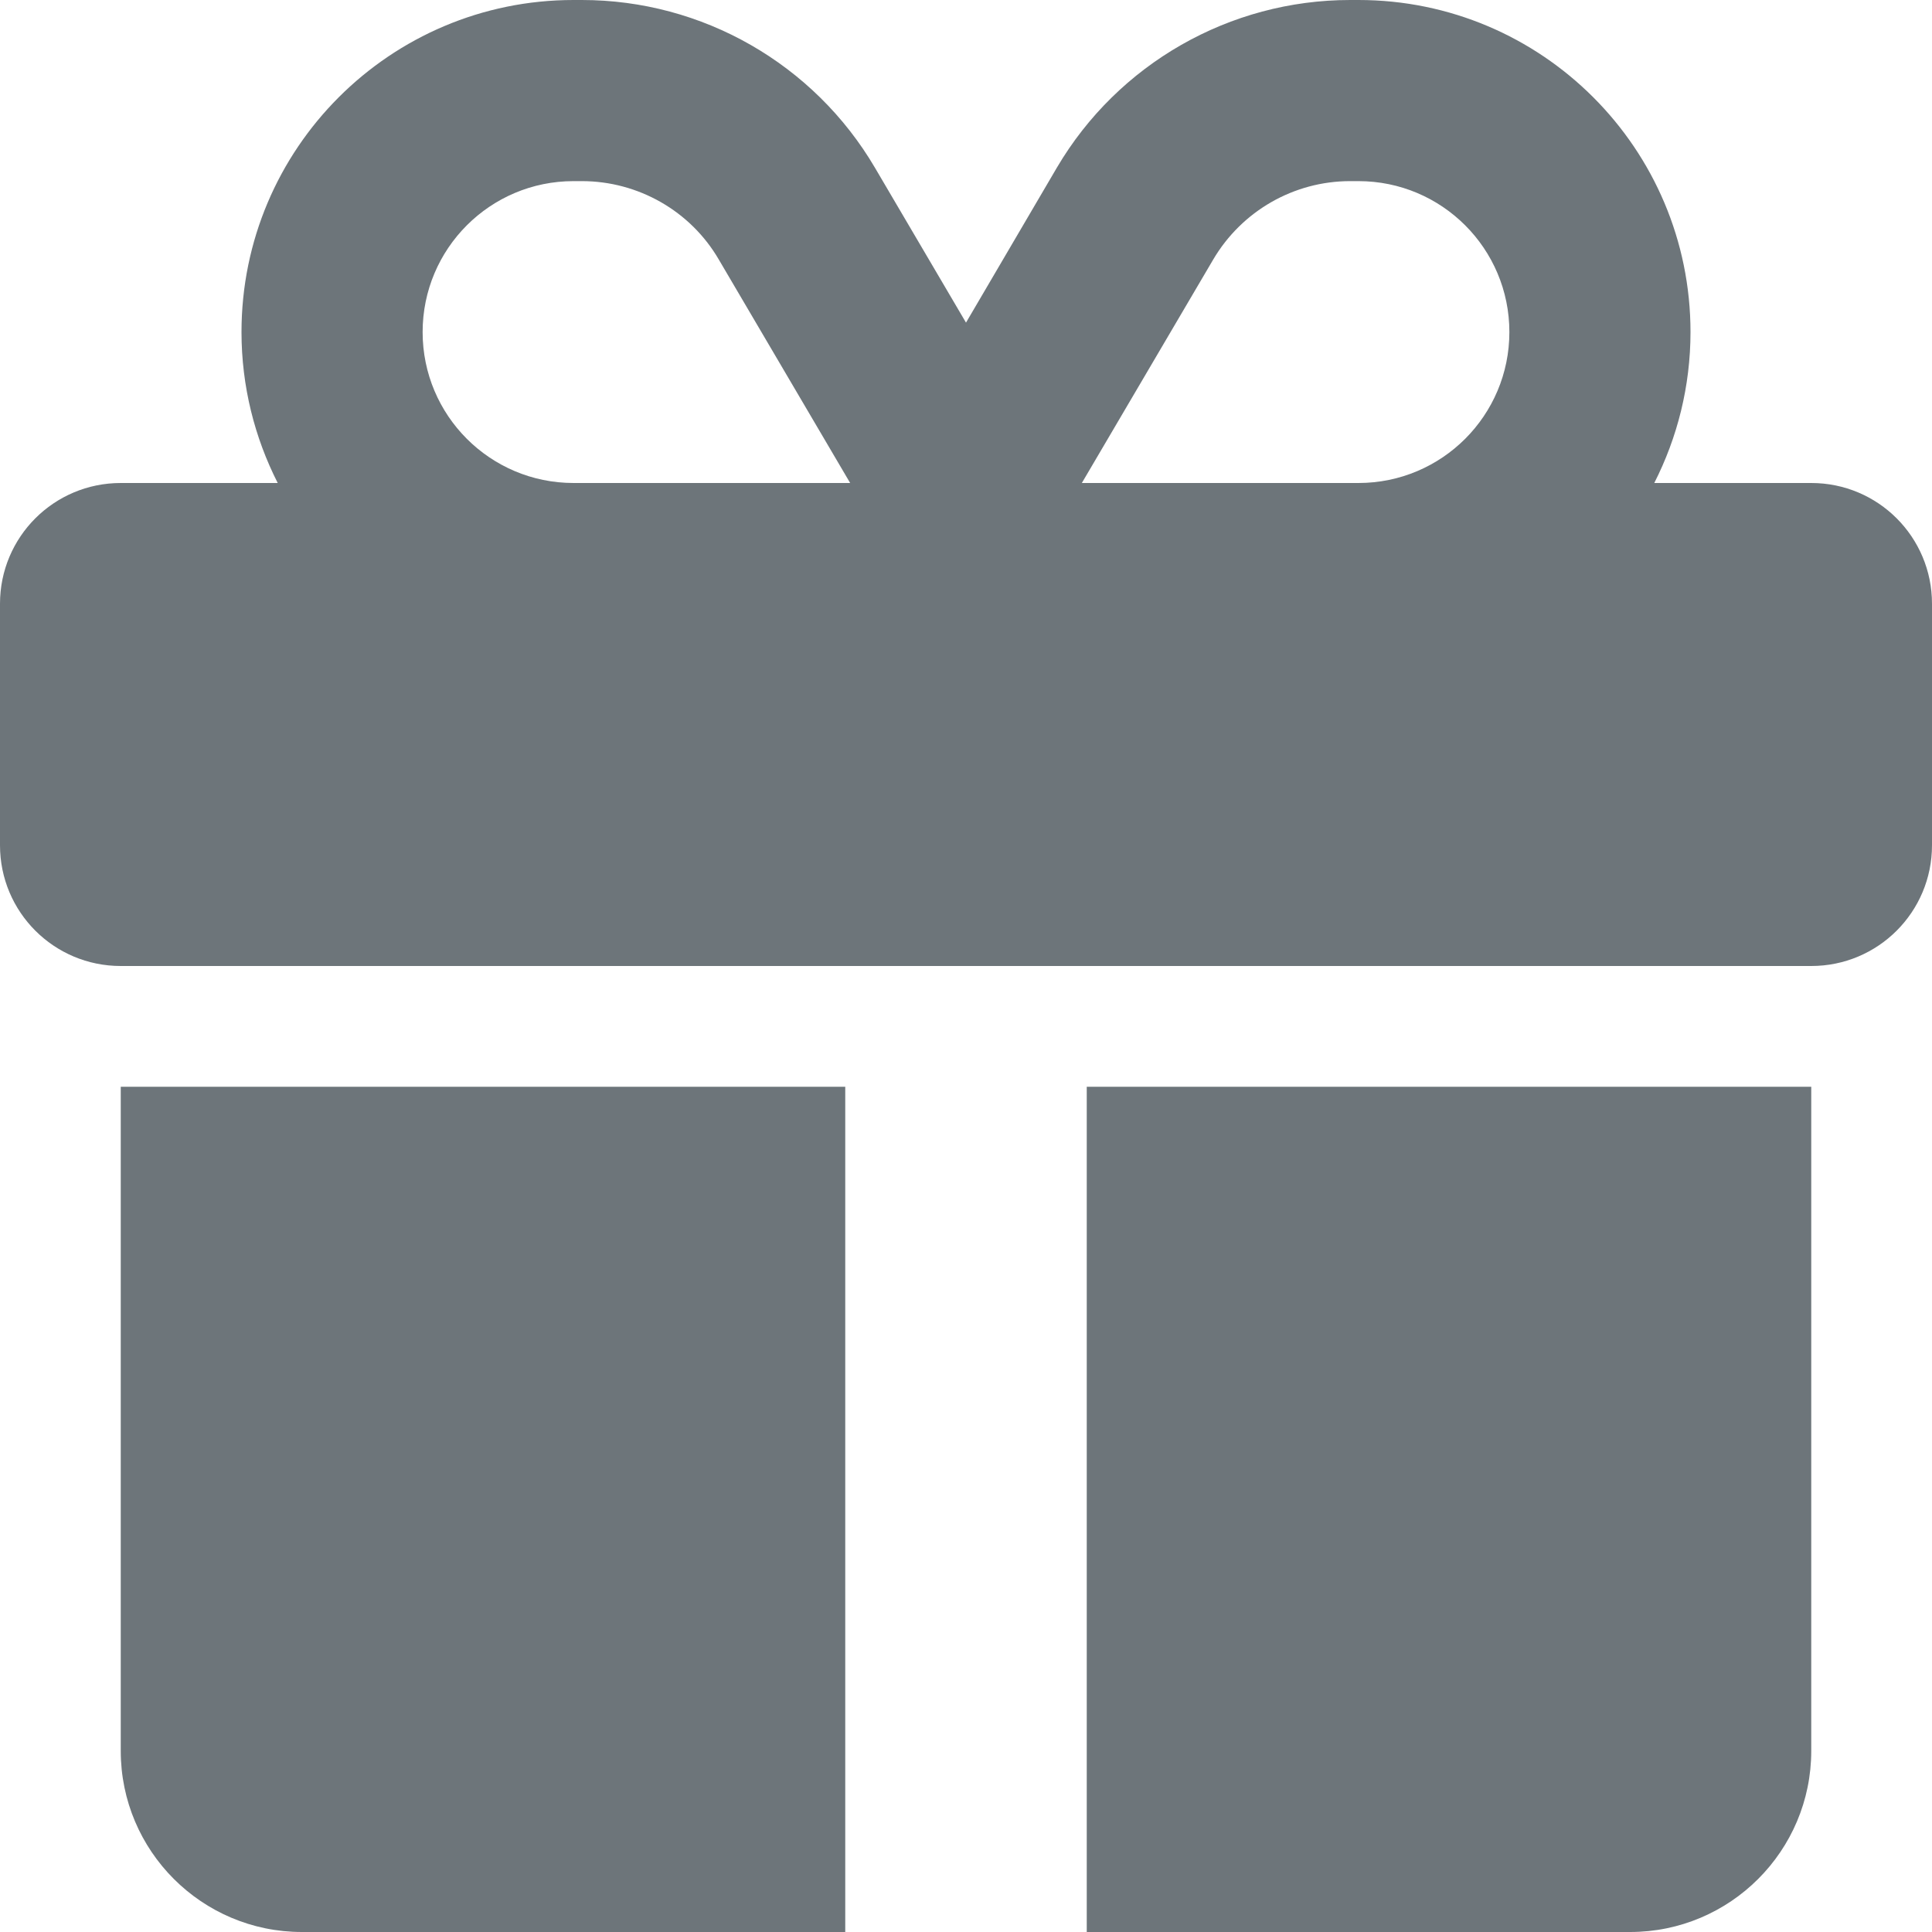
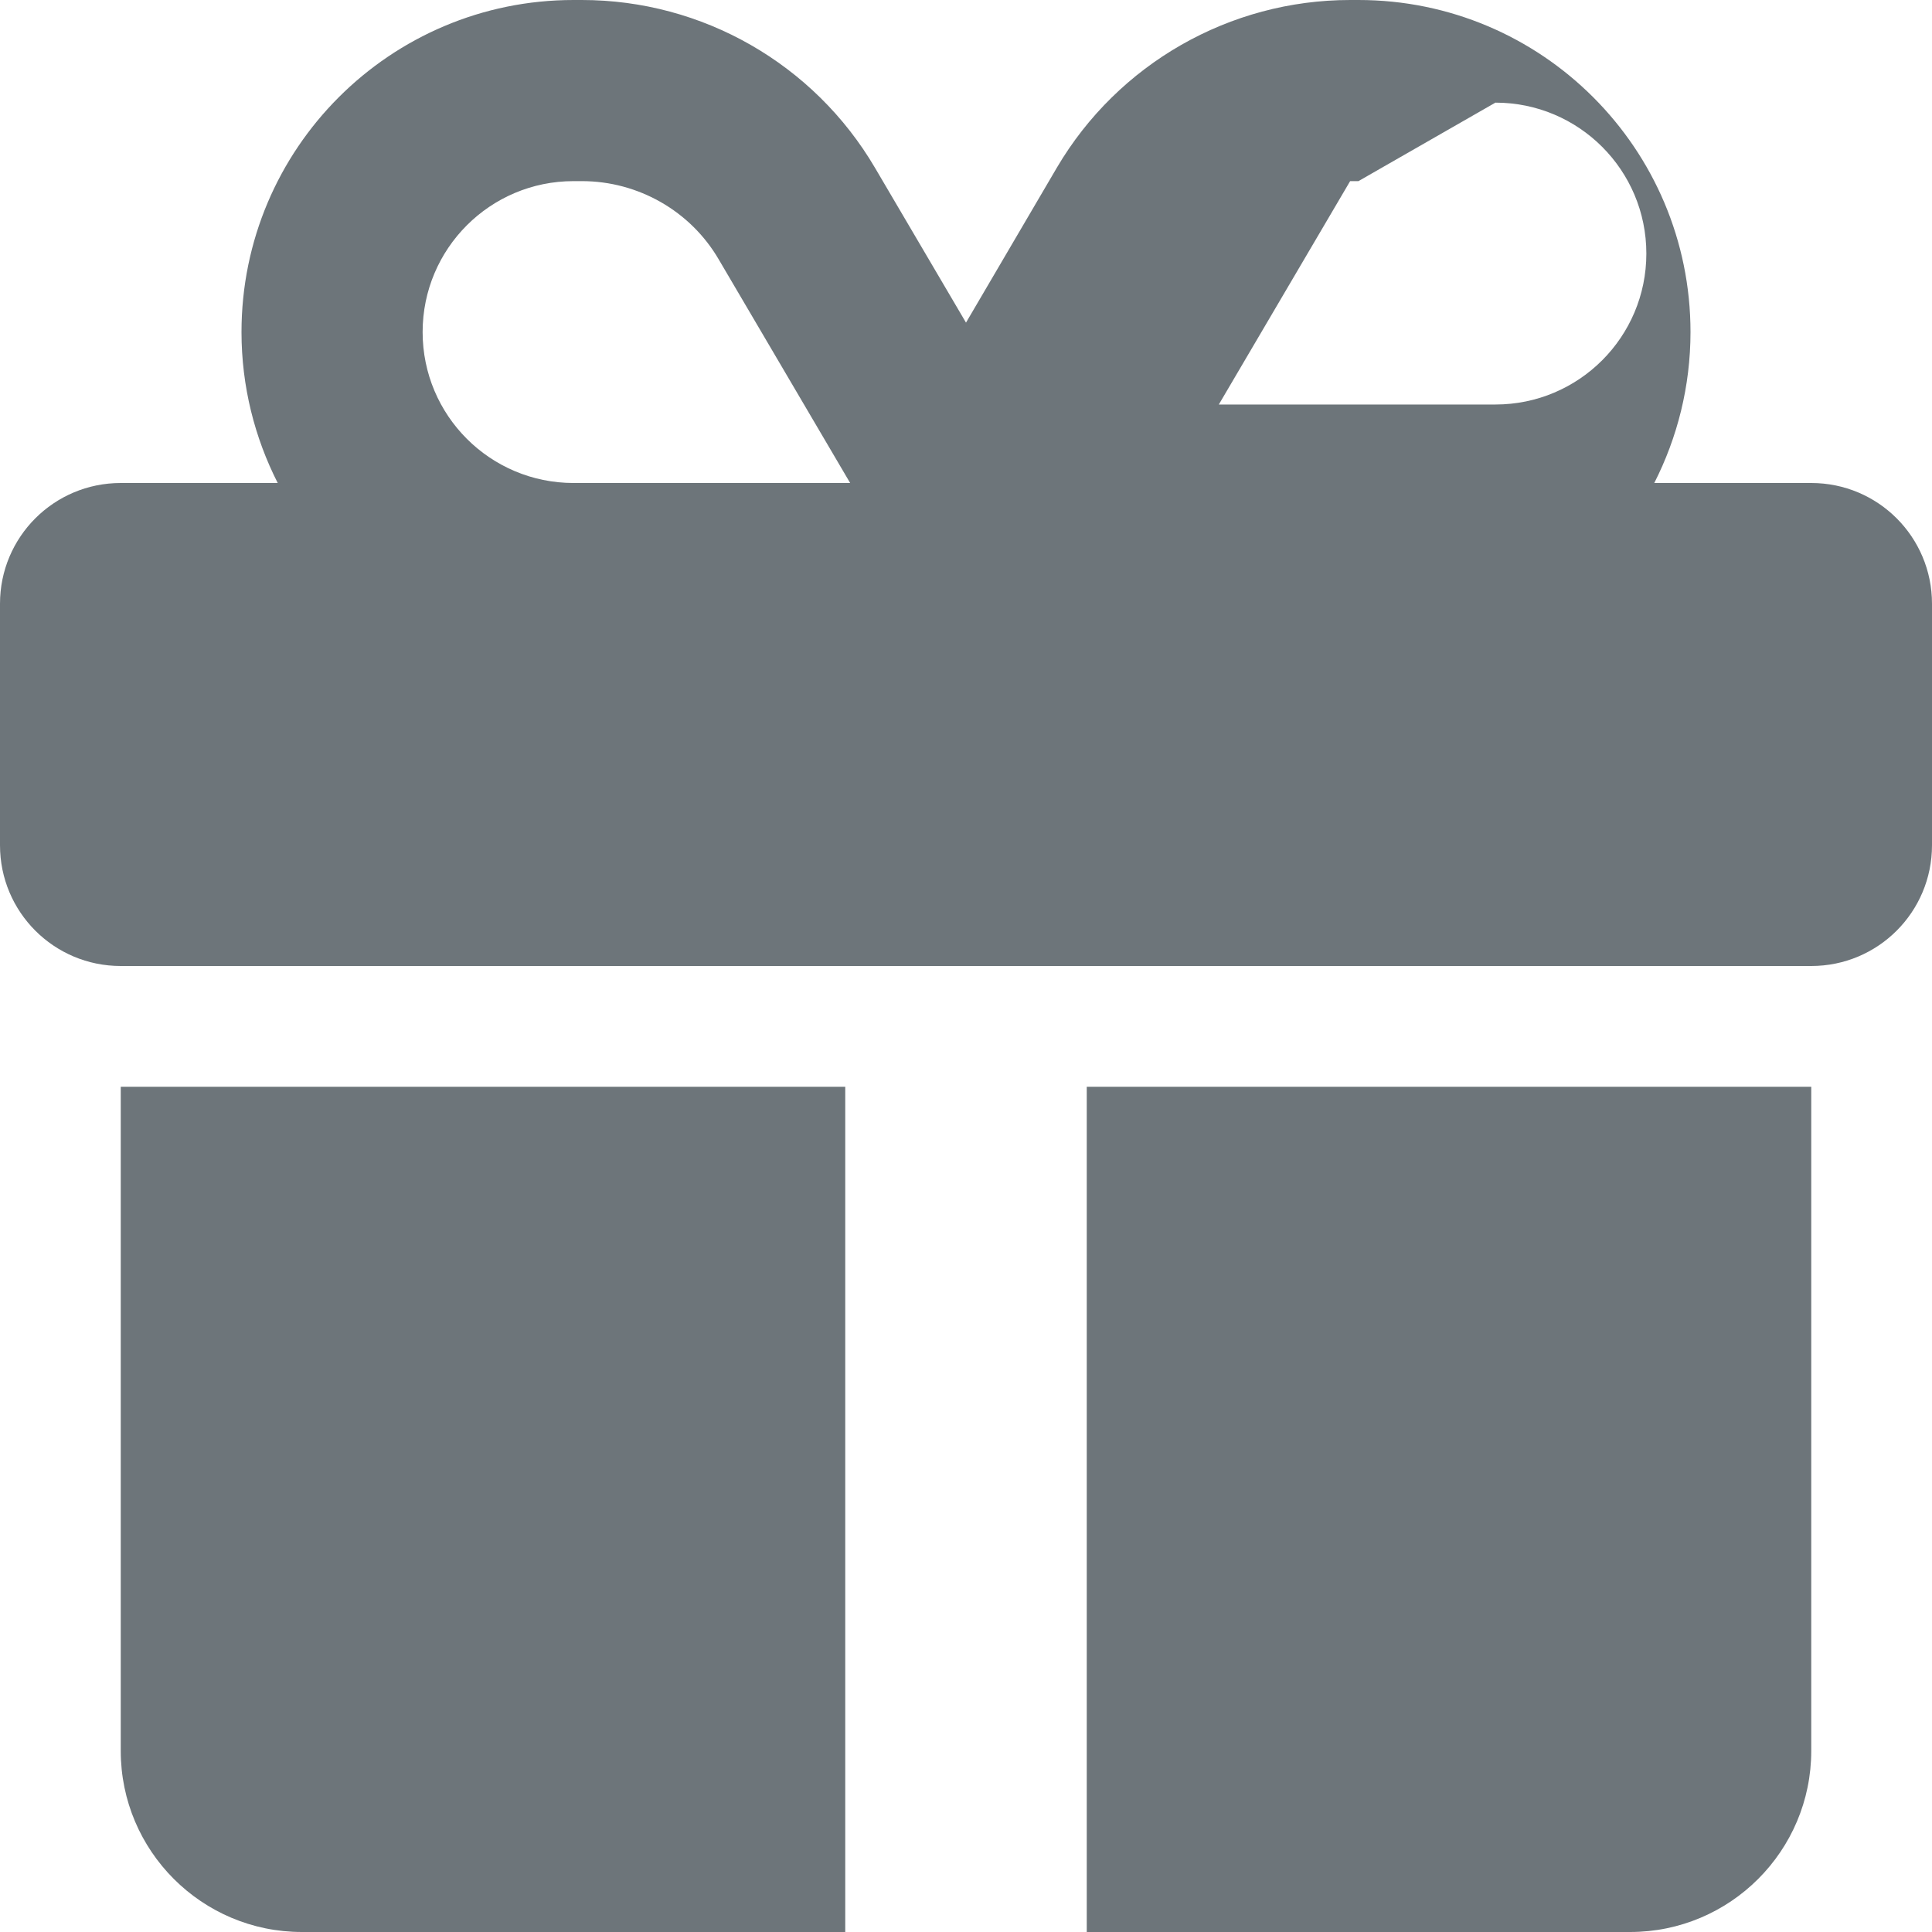
<svg xmlns="http://www.w3.org/2000/svg" version="1.2" viewBox="0 0 512 512" width="512" height="512">
  <style>.a{fill:#6d757a}</style>
-   <path fill-rule="evenodd" class="a" d="m152 0h2.2c31.9 0 61.5 16.9 77.7 44.5l24.1 41 24.1-41.1c16.2-27.5 45.8-44.4 77.7-44.4h2.2c48.6 0 88 39.4 88 88 0 14.4-3.5 28-9.6 40h41.6c17.7 0 32 14.3 32 32v64c0 17.7-14.3 32-32 32h-448c-17.7 0-32-14.3-32-32v-64c0-17.7 14.3-32 32-32h41.6c-6.1-12-9.6-25.6-9.6-40 0-48.6 39.4-88 88-88zm2.2 48h-2.2c-22.1 0-40 17.9-40 40 0 22.1 17.9 40 40 40h73.3l-34.8-59.2c-7.5-12.9-21.4-20.8-36.3-20.8zm205.8 0h-2.2c-14.9 0-28.7 7.9-36.3 20.8l-34.8 59.2h73.3c22.1 0 40-17.9 40-40 0-22.1-17.9-40-40-40zm-136 240v224h-144c-26.5 0-48-21.5-48-48v-176zm64 0h192v176c0 26.5-21.5 48-48 48h-144z" />
+   <path fill-rule="evenodd" class="a" d="m152 0h2.2c31.9 0 61.5 16.9 77.7 44.5l24.1 41 24.1-41.1c16.2-27.5 45.8-44.4 77.7-44.4h2.2c48.6 0 88 39.4 88 88 0 14.4-3.5 28-9.6 40h41.6c17.7 0 32 14.3 32 32v64c0 17.7-14.3 32-32 32h-448c-17.7 0-32-14.3-32-32v-64c0-17.7 14.3-32 32-32h41.6c-6.1-12-9.6-25.6-9.6-40 0-48.6 39.4-88 88-88zm2.2 48h-2.2c-22.1 0-40 17.9-40 40 0 22.1 17.9 40 40 40h73.3l-34.8-59.2c-7.5-12.9-21.4-20.8-36.3-20.8zm205.8 0h-2.2l-34.8 59.2h73.3c22.1 0 40-17.9 40-40 0-22.1-17.9-40-40-40zm-136 240v224h-144c-26.5 0-48-21.5-48-48v-176zm64 0h192v176c0 26.5-21.5 48-48 48h-144z" />
</svg>